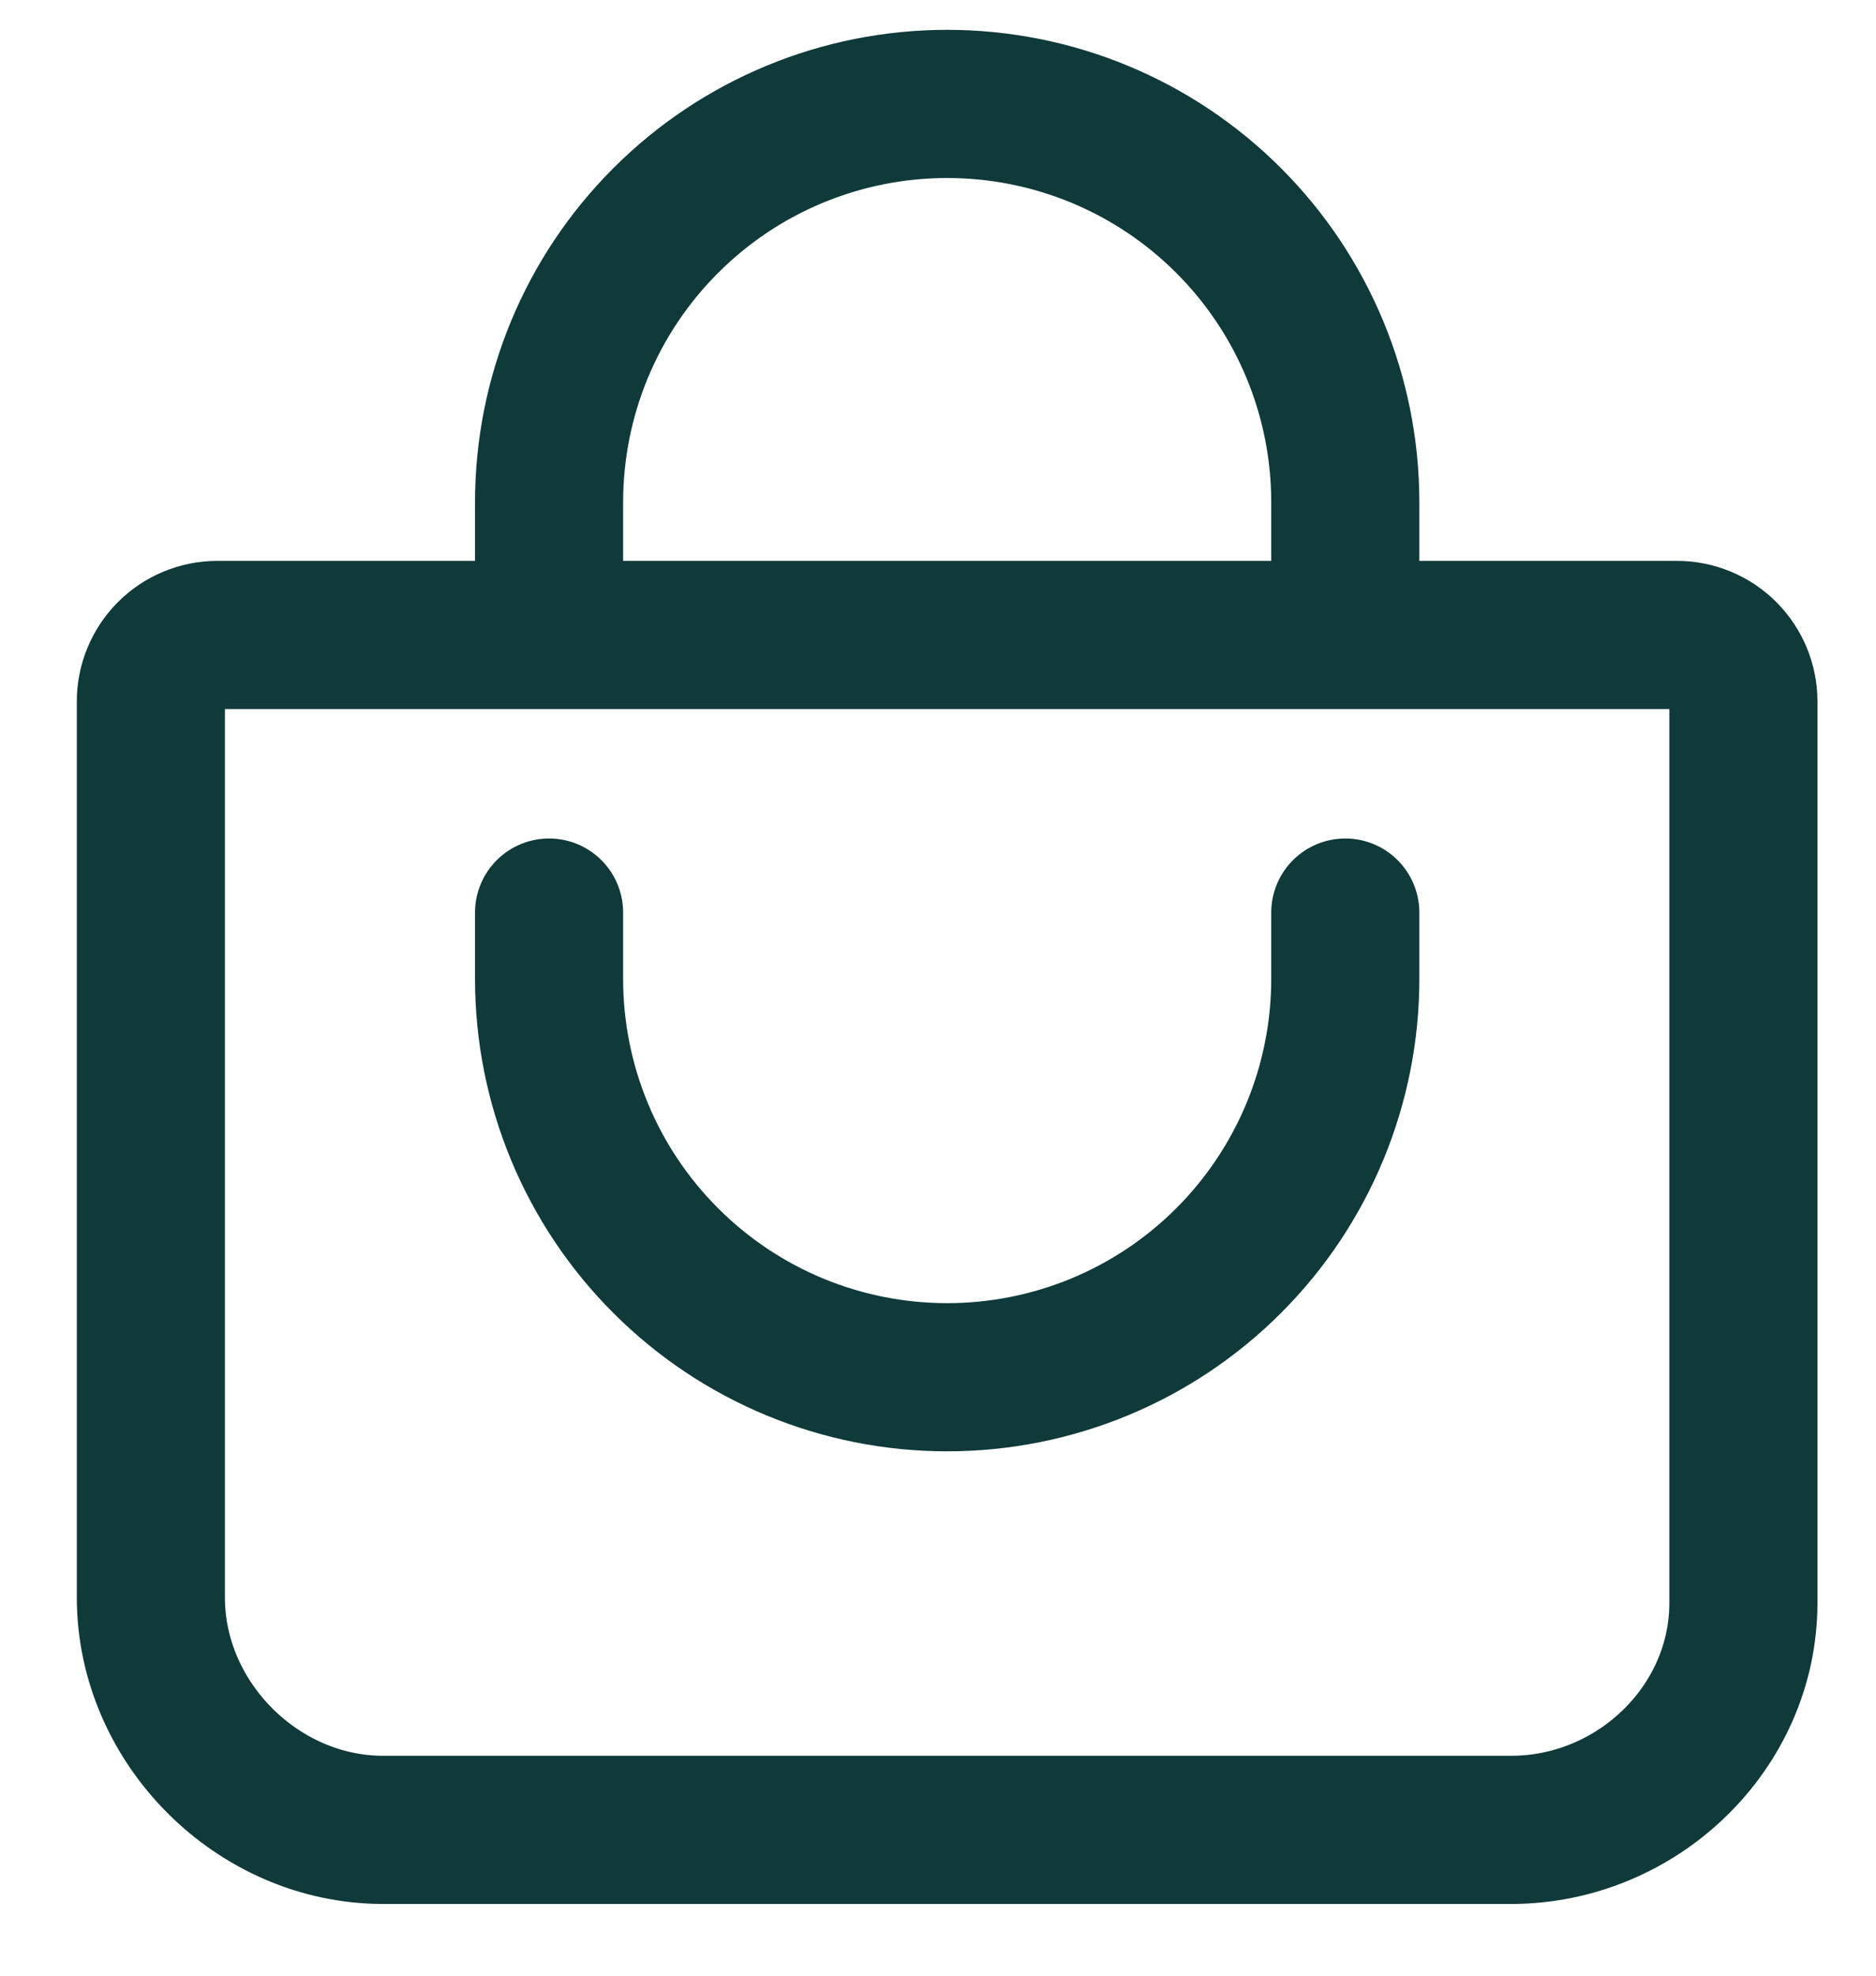
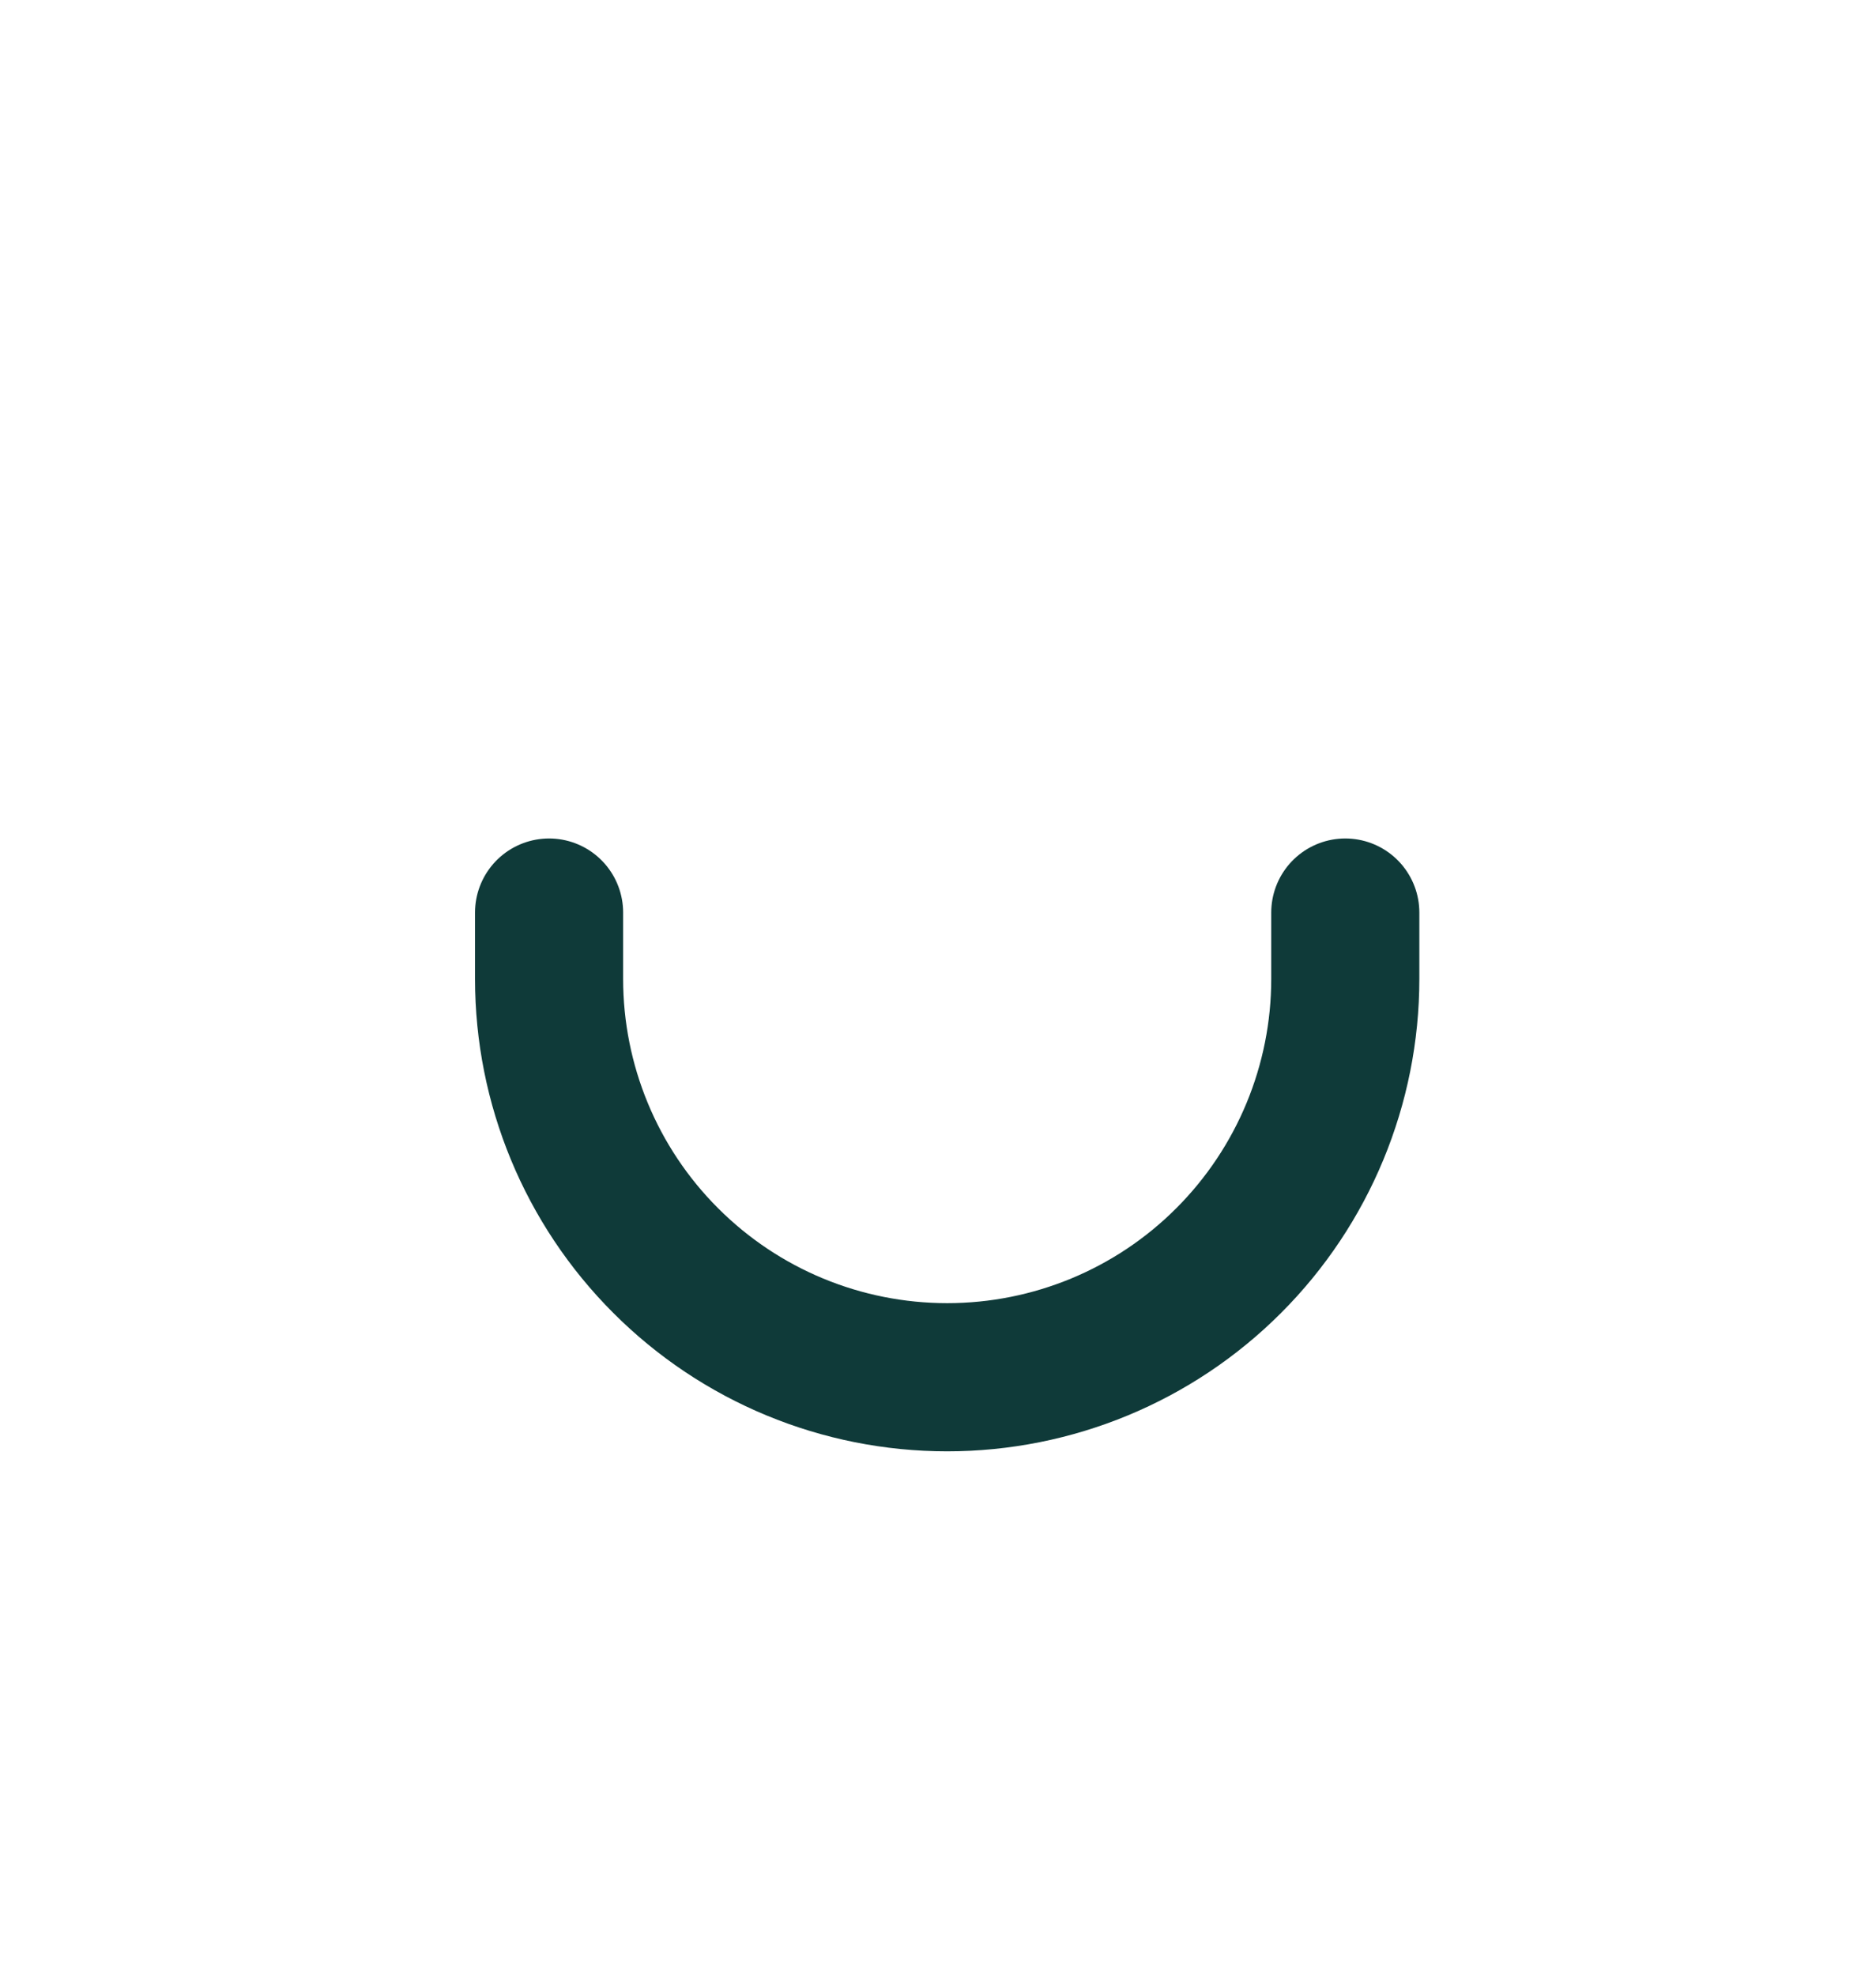
<svg xmlns="http://www.w3.org/2000/svg" width="19" height="20" viewBox="0 0 19 20" fill="none">
-   <path d="M5.561 6.428V5.084C5.561 4.014 5.985 2.989 6.742 2.233C7.498 1.476 8.523 1.052 9.593 1.052V1.052C10.662 1.052 11.688 1.476 12.444 2.233C13.2 2.989 13.625 4.014 13.625 5.084V6.428M2.2 6.428C2.022 6.428 1.851 6.499 1.725 6.625C1.599 6.751 1.528 6.922 1.528 7.1V16.172C1.528 17.442 2.61 18.524 3.88 18.524H15.305C16.575 18.524 17.657 17.495 17.657 16.225V7.1C17.657 6.922 17.586 6.751 17.46 6.625C17.334 6.499 17.163 6.428 16.985 6.428H2.2Z" stroke="#0F3A39" stroke-width="1.5" stroke-linecap="round" stroke-linejoin="round" />
  <path d="M5.561 9.238V9.91C5.561 10.979 5.985 12.005 6.742 12.761C7.498 13.518 8.523 13.942 9.593 13.942C10.662 13.942 11.688 13.518 12.444 12.761C13.2 12.005 13.625 10.979 13.625 9.91V9.238" stroke="#0F3A39" stroke-width="1.5" stroke-linecap="round" stroke-linejoin="round" />
</svg>